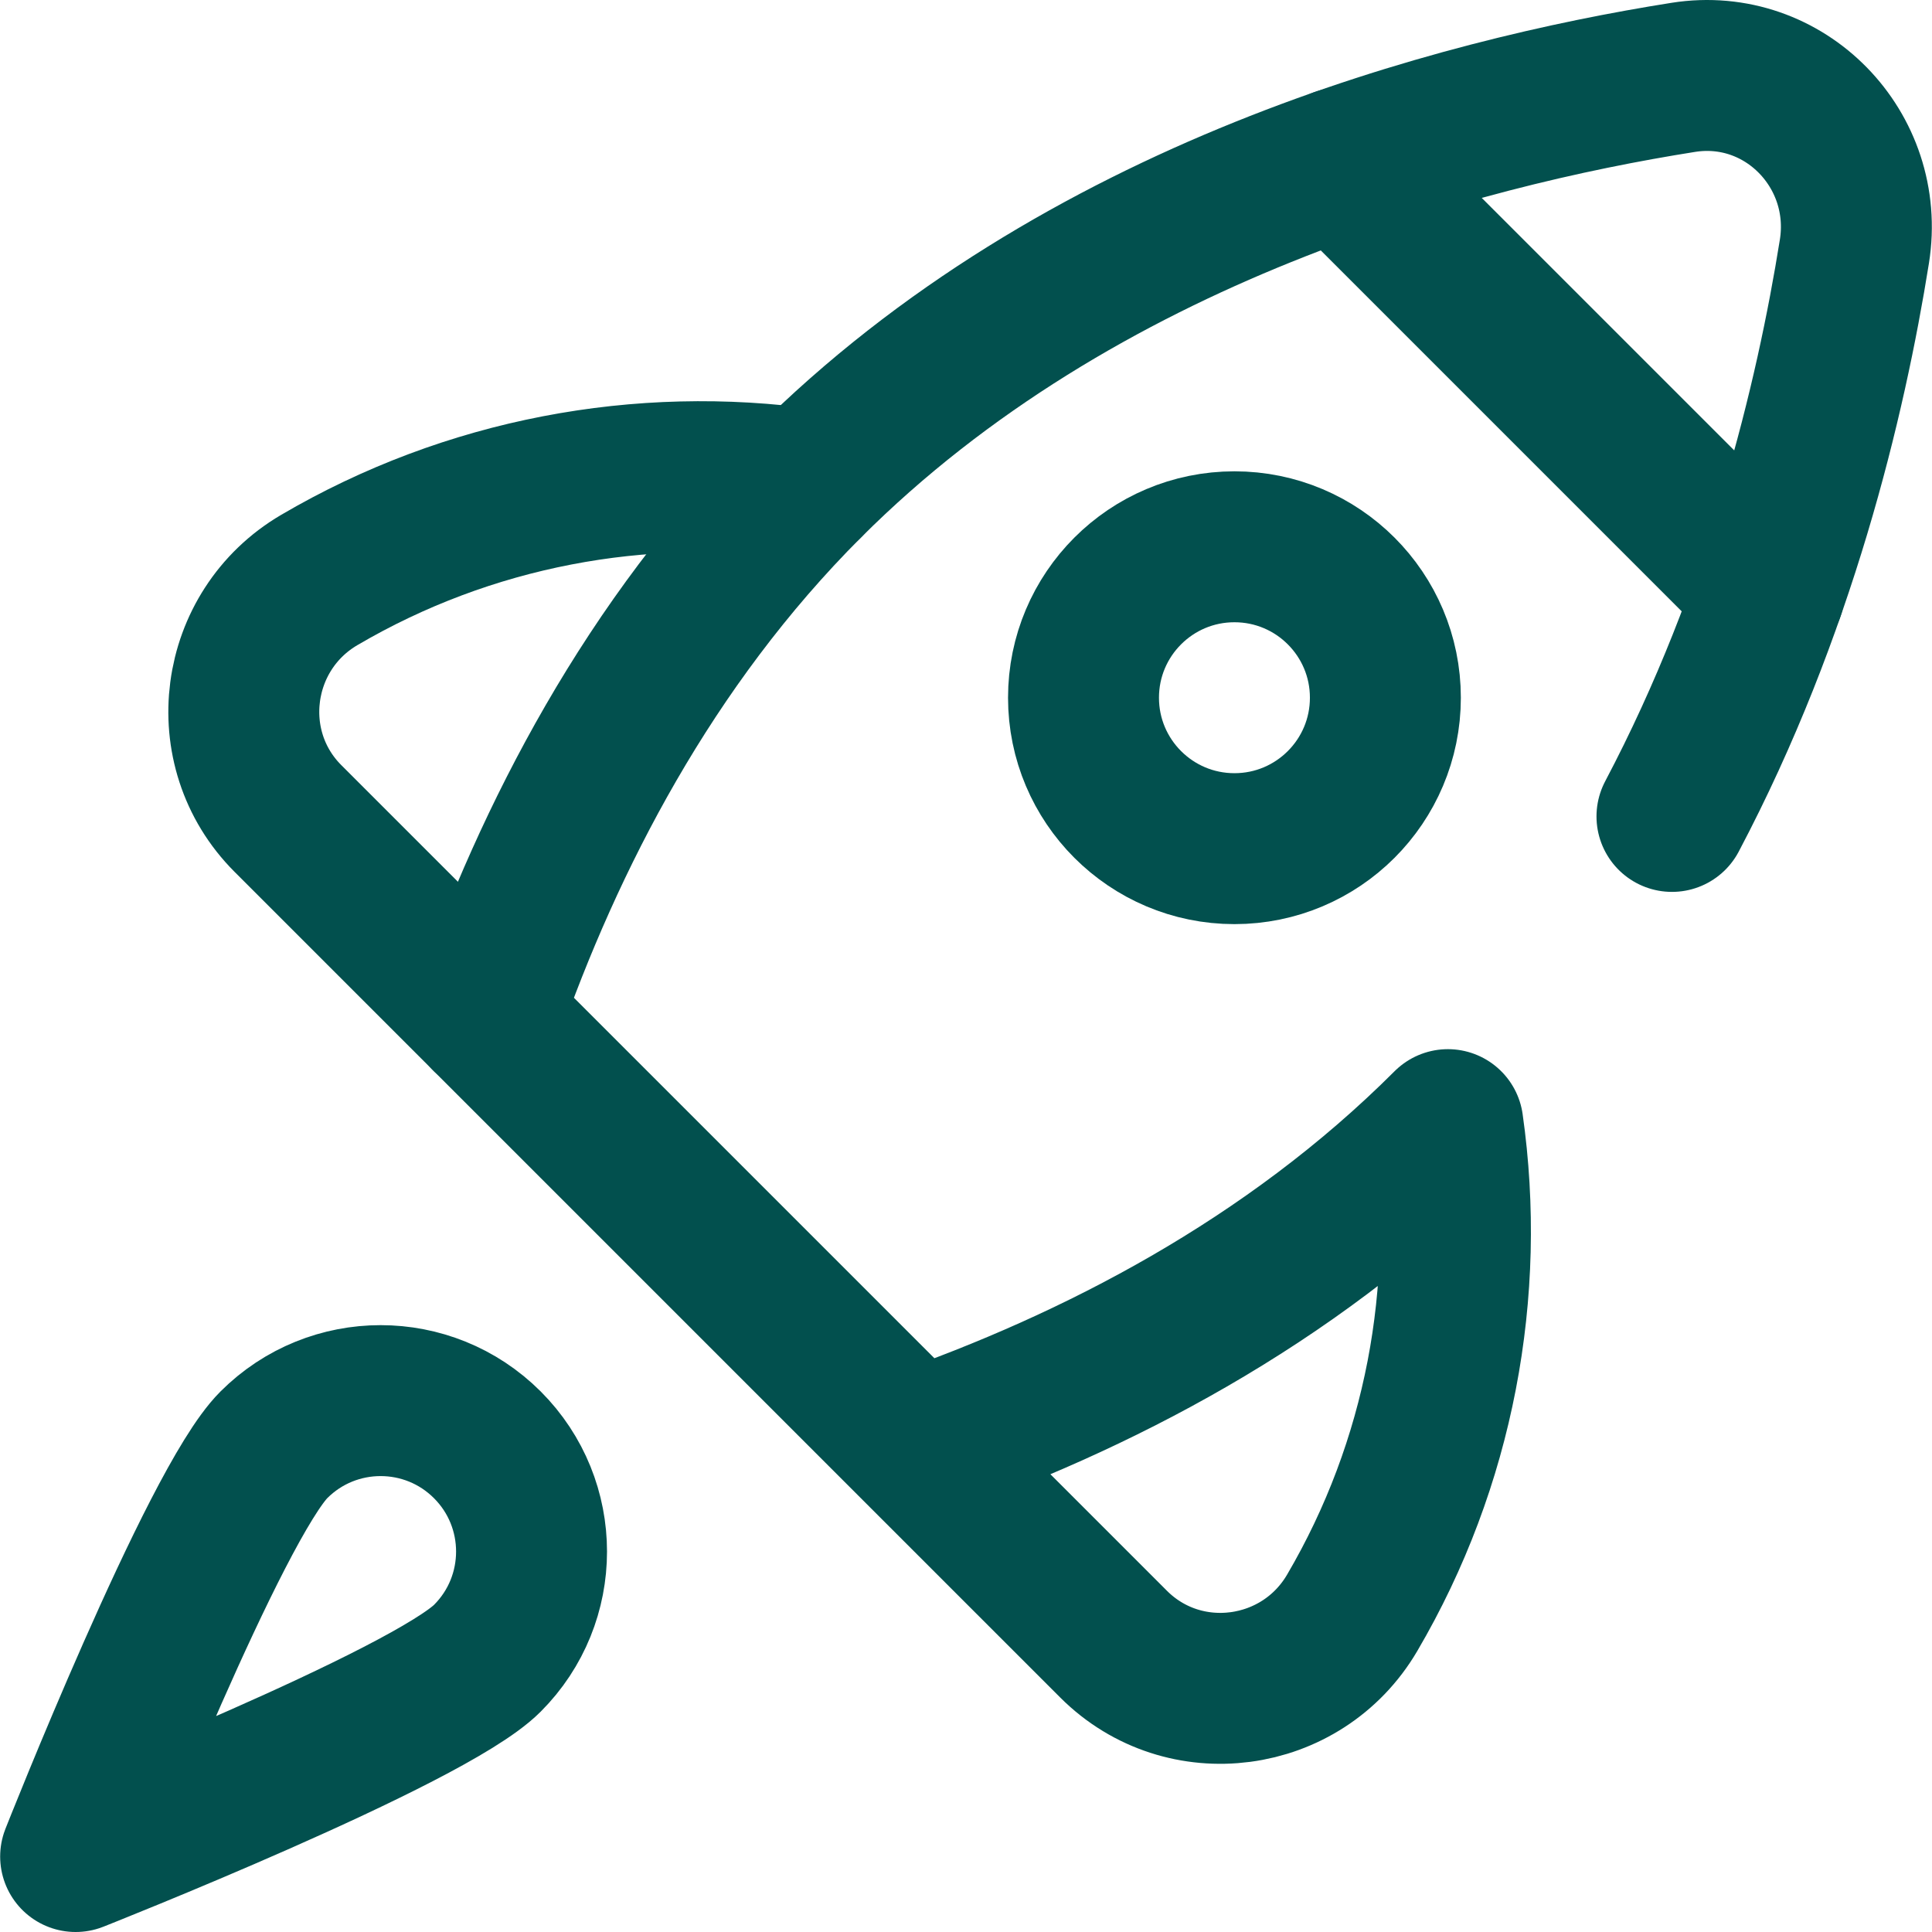
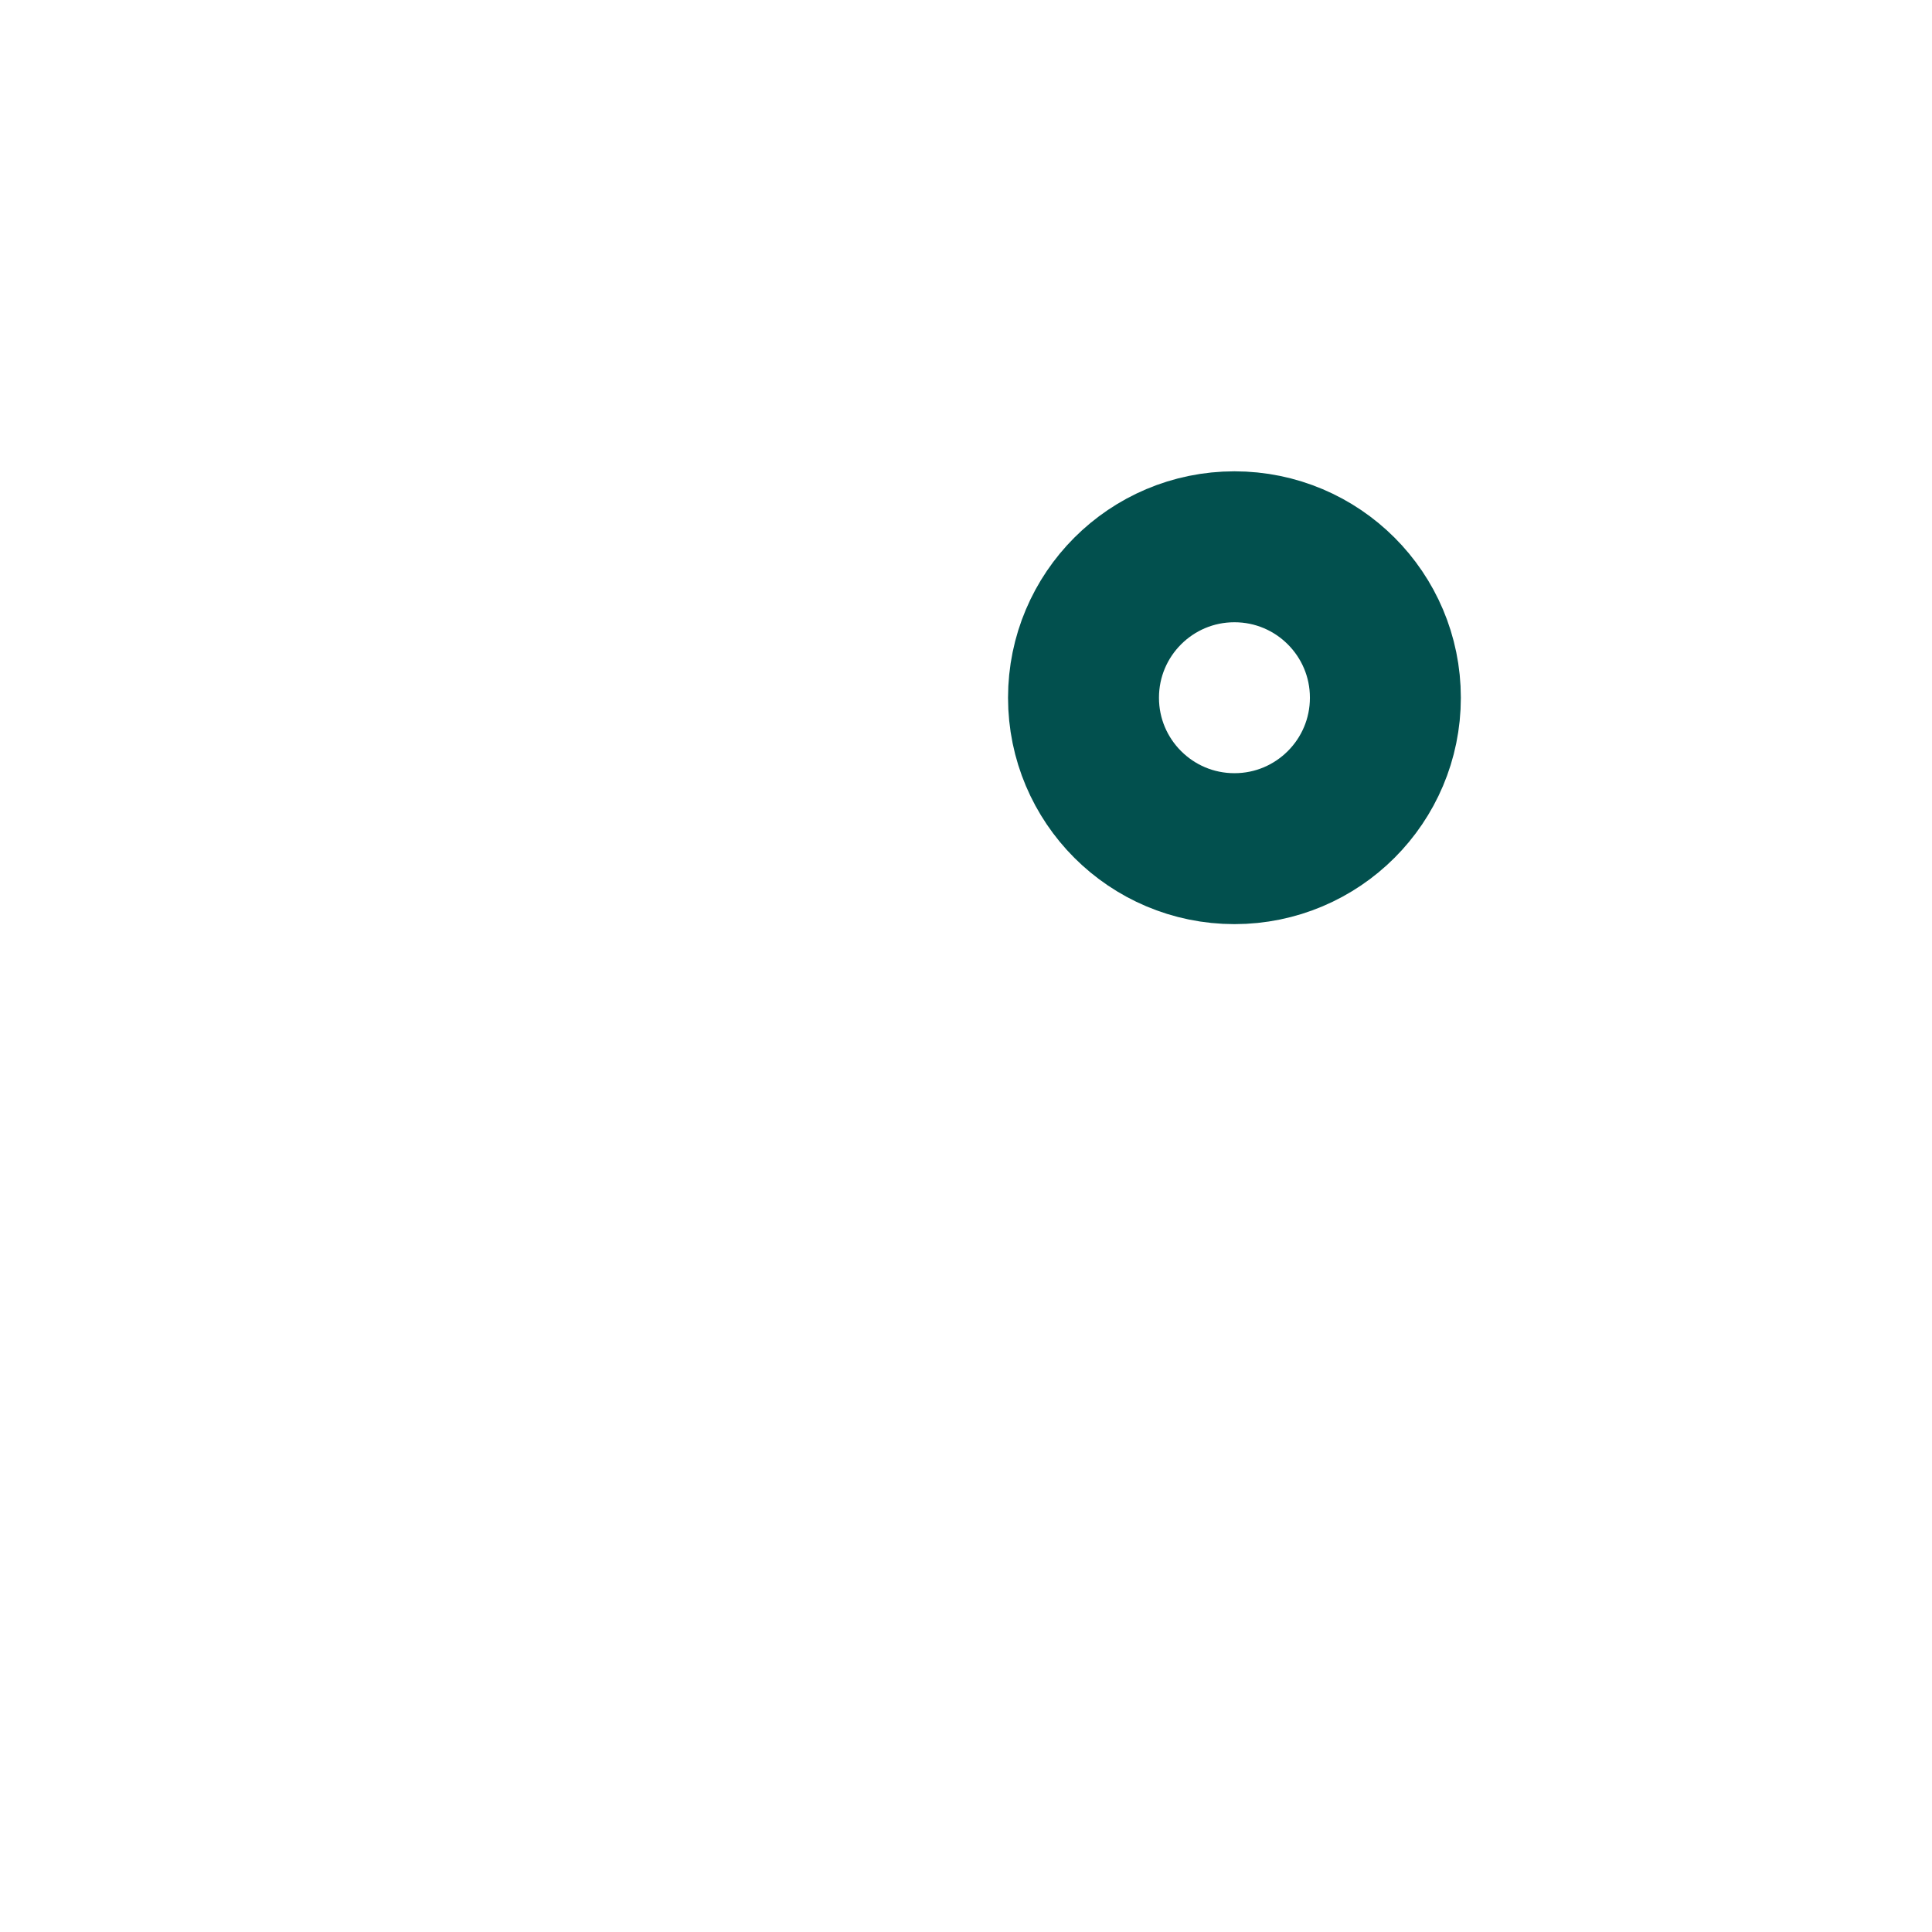
<svg xmlns="http://www.w3.org/2000/svg" version="1.1" width="512" height="512" x="0" y="0" viewBox="0 0 512 512" style="enable-background:new 0 0 512 512" xml:space="preserve" class="">
  <g>
-     <path d="M129.15 439.461C113.529 455.082 20.042 492 20.042 492s36.919-93.487 52.54-109.107 40.948-15.621 56.569 0 15.62 40.947-.001 56.568zM443.087 216.361c28.692-54.352 42.1-110.587 48.349-149.733 4.291-26.885-18.467-50.384-45.357-46.126-59.726 9.457-159.882 35.639-232.076 107.833-42.098 42.098-68.447 93.659-85.062 141.212l113.555 113.555c47.554-16.614 99.114-42.963 141.212-85.062 6.266 44.09-2.183 89.86-25.369 129.384-13.334 22.73-44.596 26.923-63.23 8.29l-52.613-52.612" style="stroke-width:40;stroke-linecap:round;stroke-linejoin:round;stroke-miterlimit:10;" fill="none" stroke="#02504e" stroke-width="40" stroke-linecap="round" stroke-linejoin="round" stroke-miterlimit="10" data-original="#000000" opacity="1" class="" />
-     <path d="m128.941 269.546-52.613-52.613c-18.634-18.634-14.441-49.898 8.289-63.231 39.525-23.185 85.306-31.645 129.396-25.379" style="stroke-width:40;stroke-linecap:round;stroke-linejoin:round;stroke-miterlimit:10;" fill="none" stroke="#02504e" stroke-width="40" stroke-linecap="round" stroke-linejoin="round" stroke-miterlimit="10" data-original="#000000" opacity="1" class="" />
    <circle cx="327.14" cy="184.903" r="40" style="stroke-width:40;stroke-linecap:round;stroke-linejoin:round;stroke-miterlimit:10;" fill="none" stroke="#02504e" stroke-width="40" stroke-linecap="round" stroke-linejoin="round" stroke-miterlimit="10" data-original="#000000" opacity="1" class="" />
-     <path d="m355.151 43.208 113.683 113.684" style="stroke-width:40;stroke-linecap:round;stroke-linejoin:round;stroke-miterlimit:10;" fill="none" stroke="#02504e" stroke-width="40" stroke-linecap="round" stroke-linejoin="round" stroke-miterlimit="10" data-original="#000000" opacity="1" class="" />
  </g>
</svg>